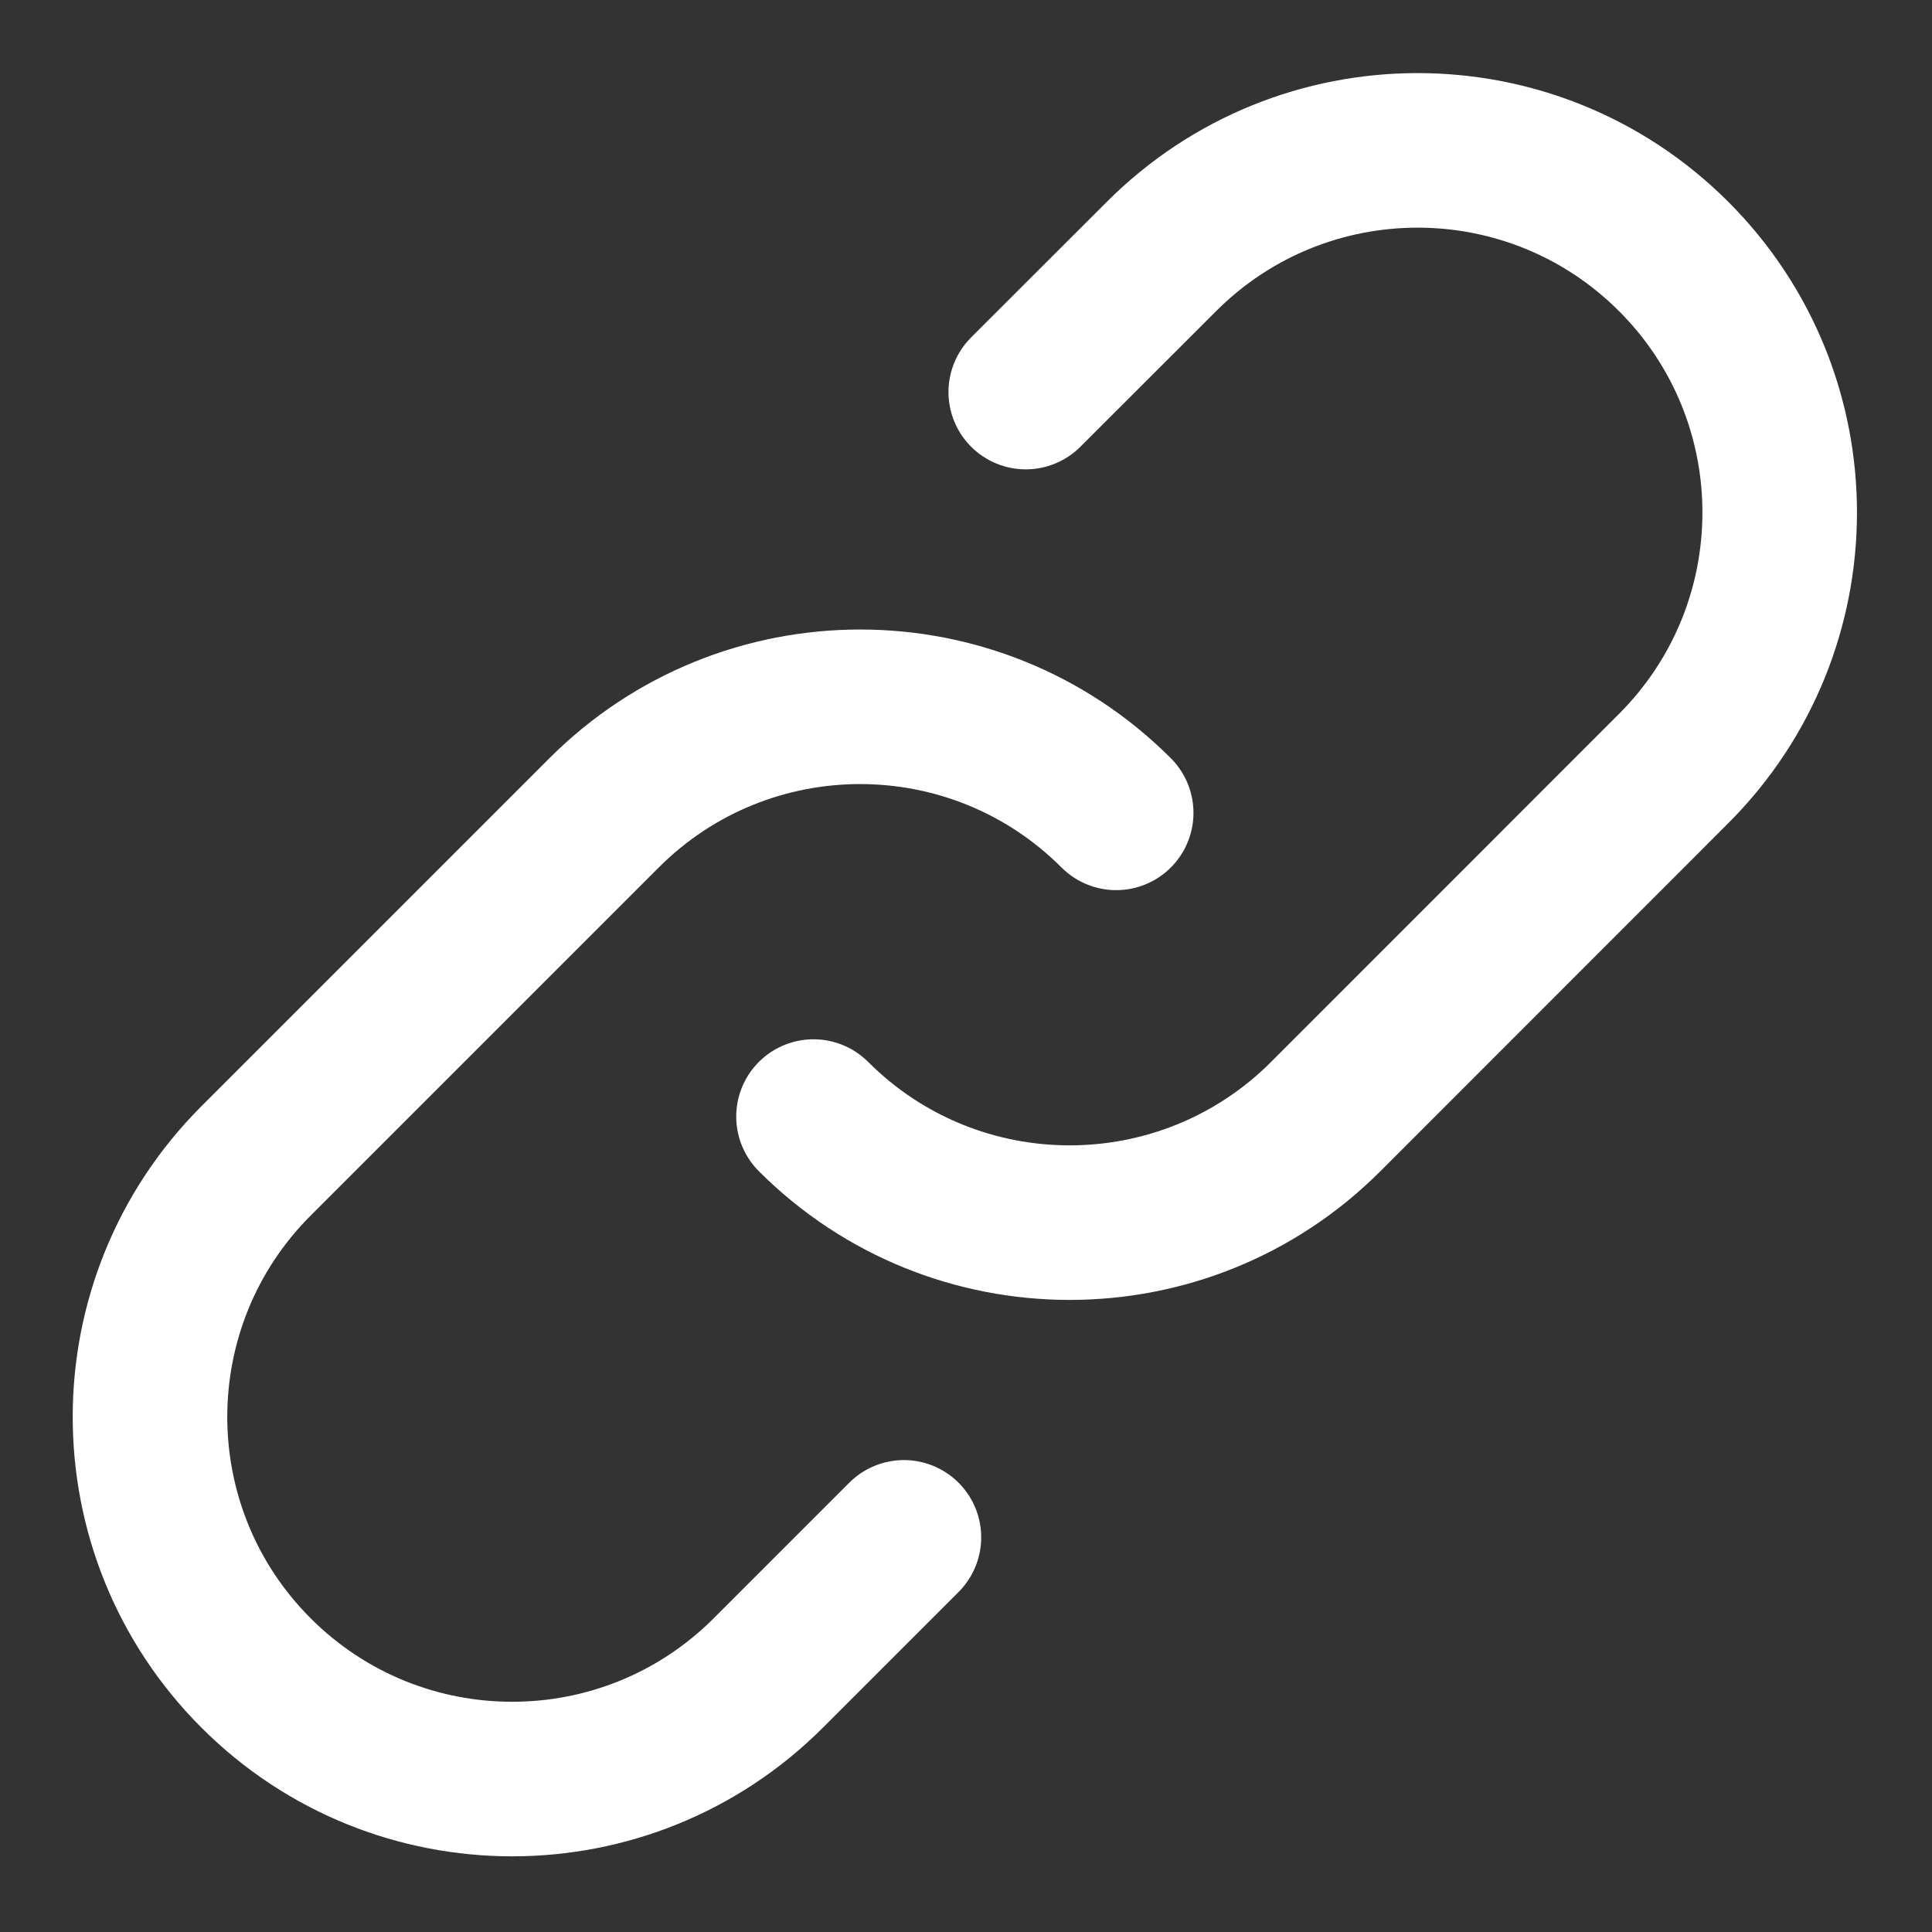
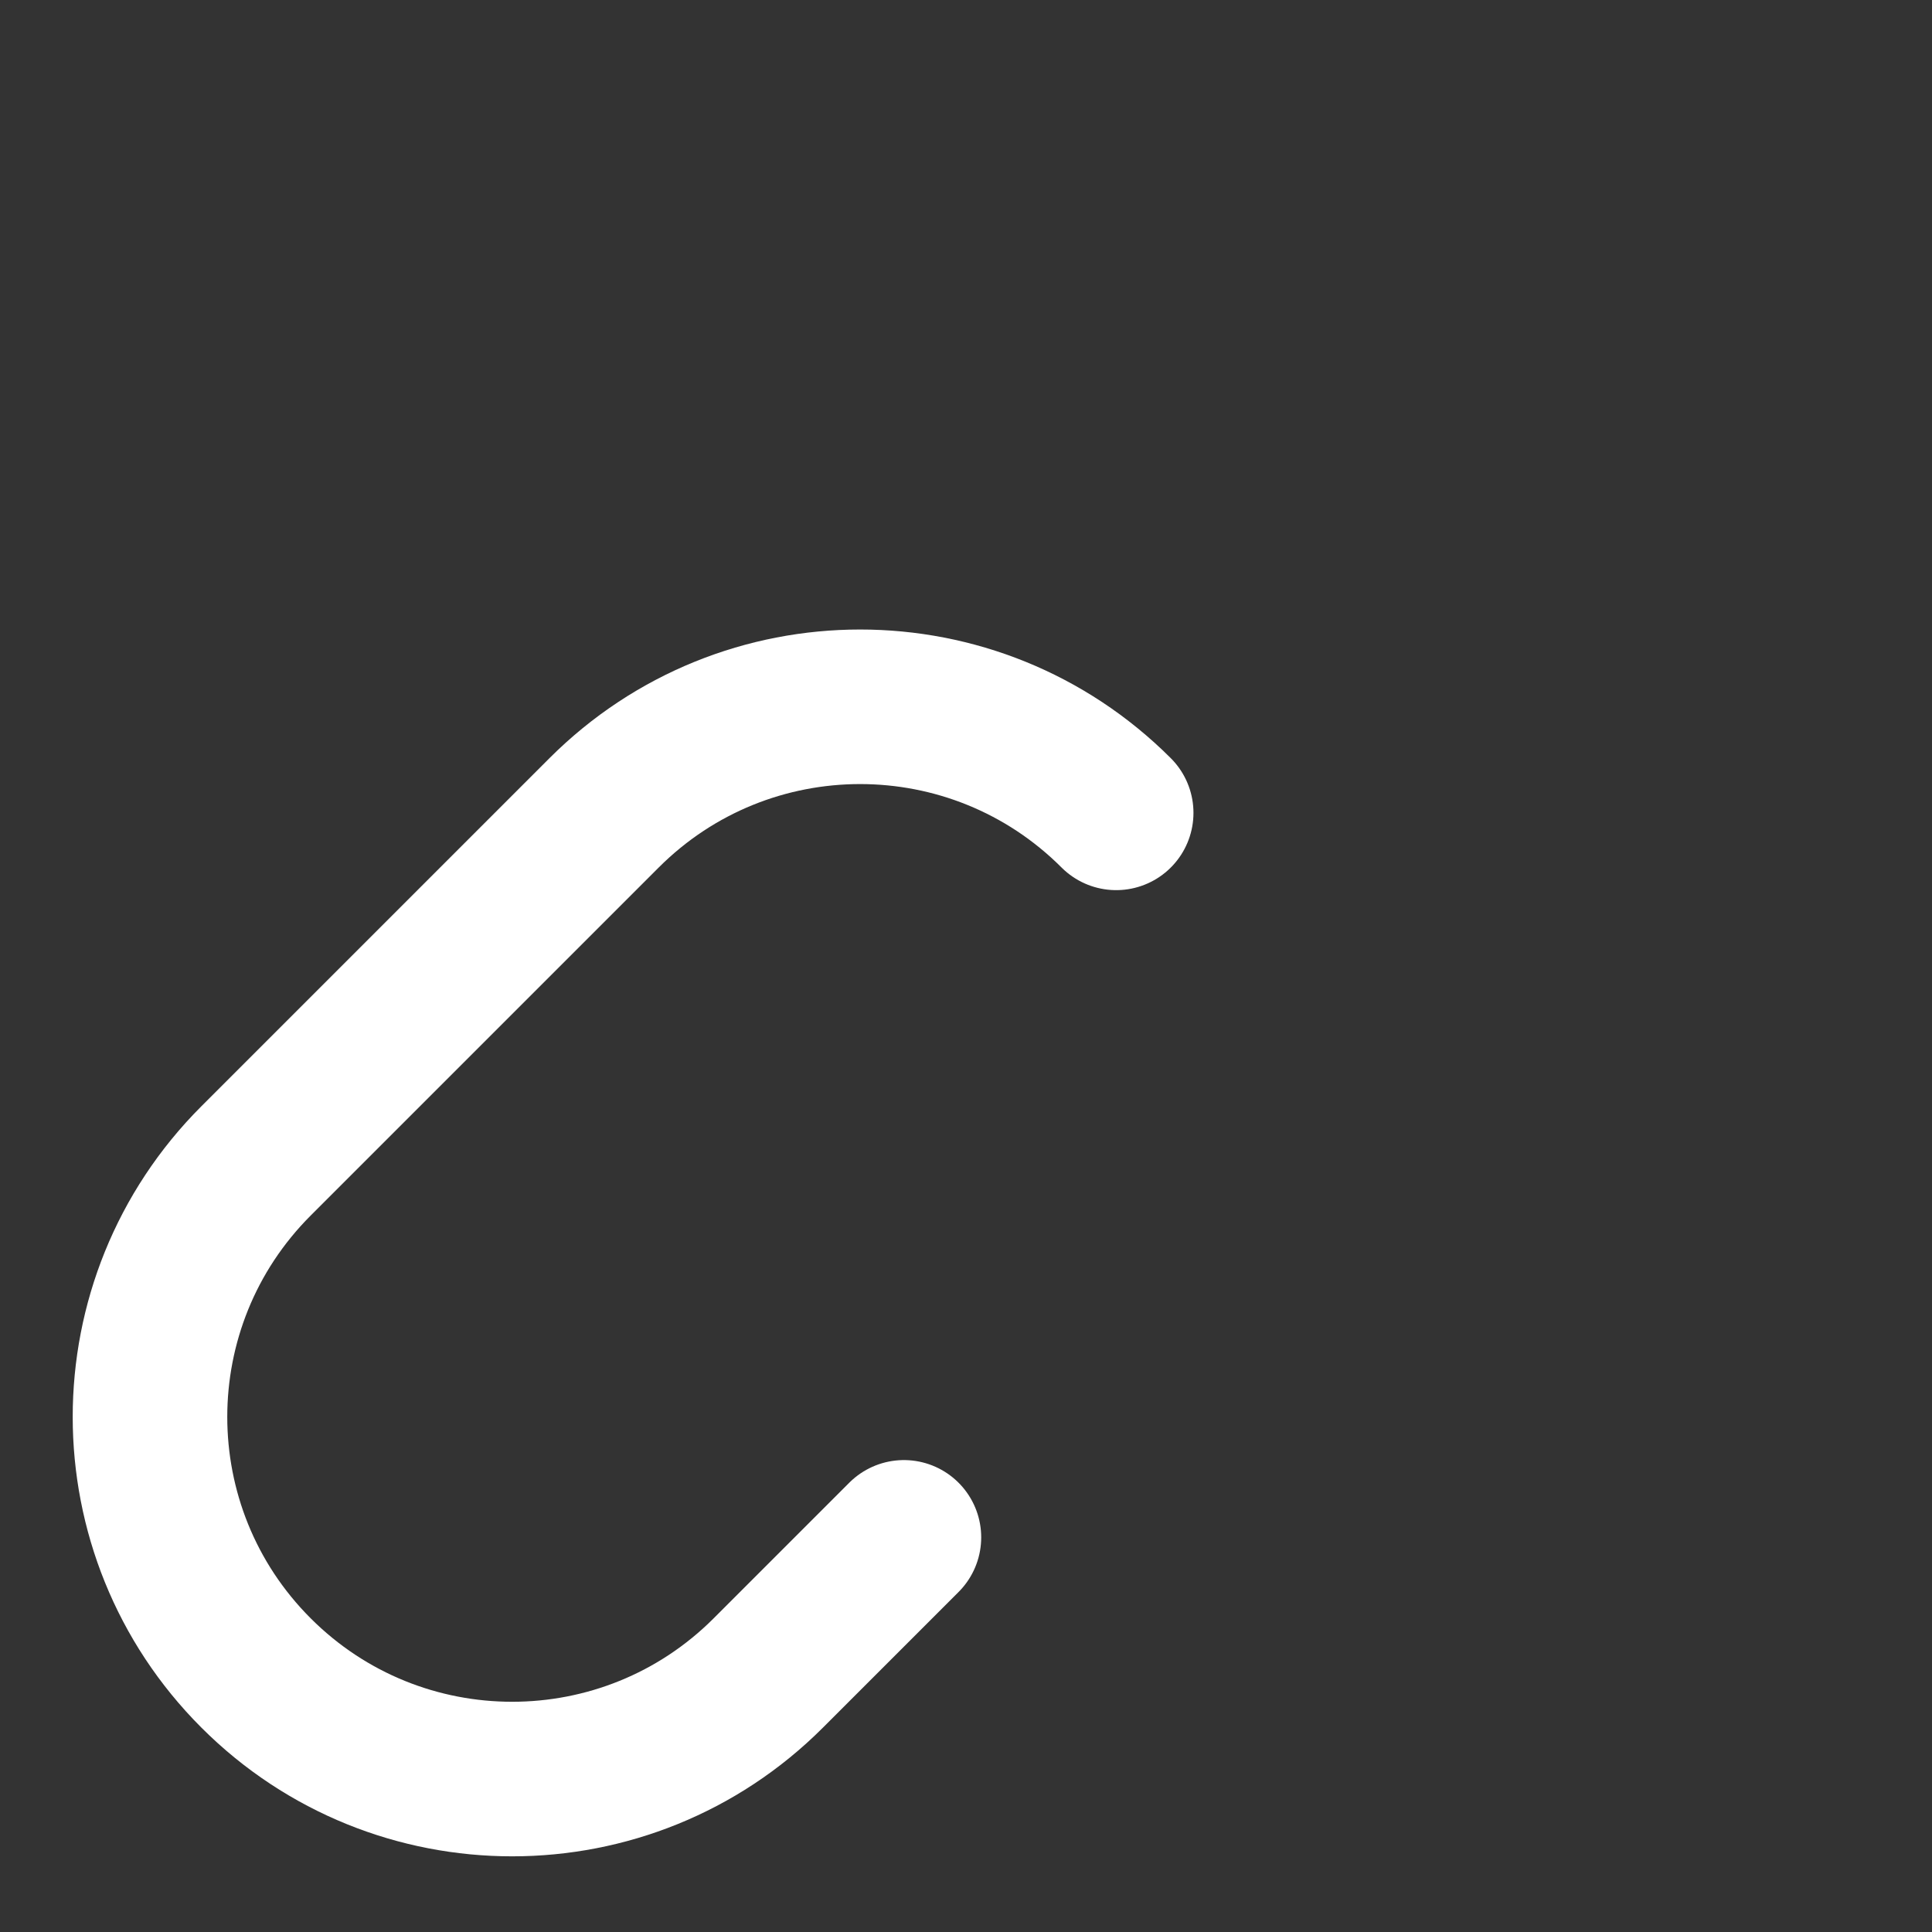
<svg xmlns="http://www.w3.org/2000/svg" width="15" height="15" viewBox="0 0 15 15" fill="none">
  <rect x="0" y="0" width="15" height="15" fill="#333333" stroke="none" />
-   <path d="M7.964 3.044L9.018 1.991C10.116 0.893 11.896 0.893 12.994 1.991C14.092 3.089 14.092 4.869 12.994 5.967L10.293 8.669C9.195 9.767 7.414 9.767 6.316 8.669" stroke="white" stroke-width="1.2" stroke-miterlimit="10" stroke-linecap="round" />
  <path d="M7.018 11.936L5.965 12.989C4.867 14.087 3.086 14.087 1.988 12.989C0.89 11.891 0.89 10.111 1.988 9.013L4.69 6.311C5.788 5.213 7.568 5.213 8.666 6.311" stroke="white" stroke-width="1.2" stroke-miterlimit="10" stroke-linecap="round" />
</svg>